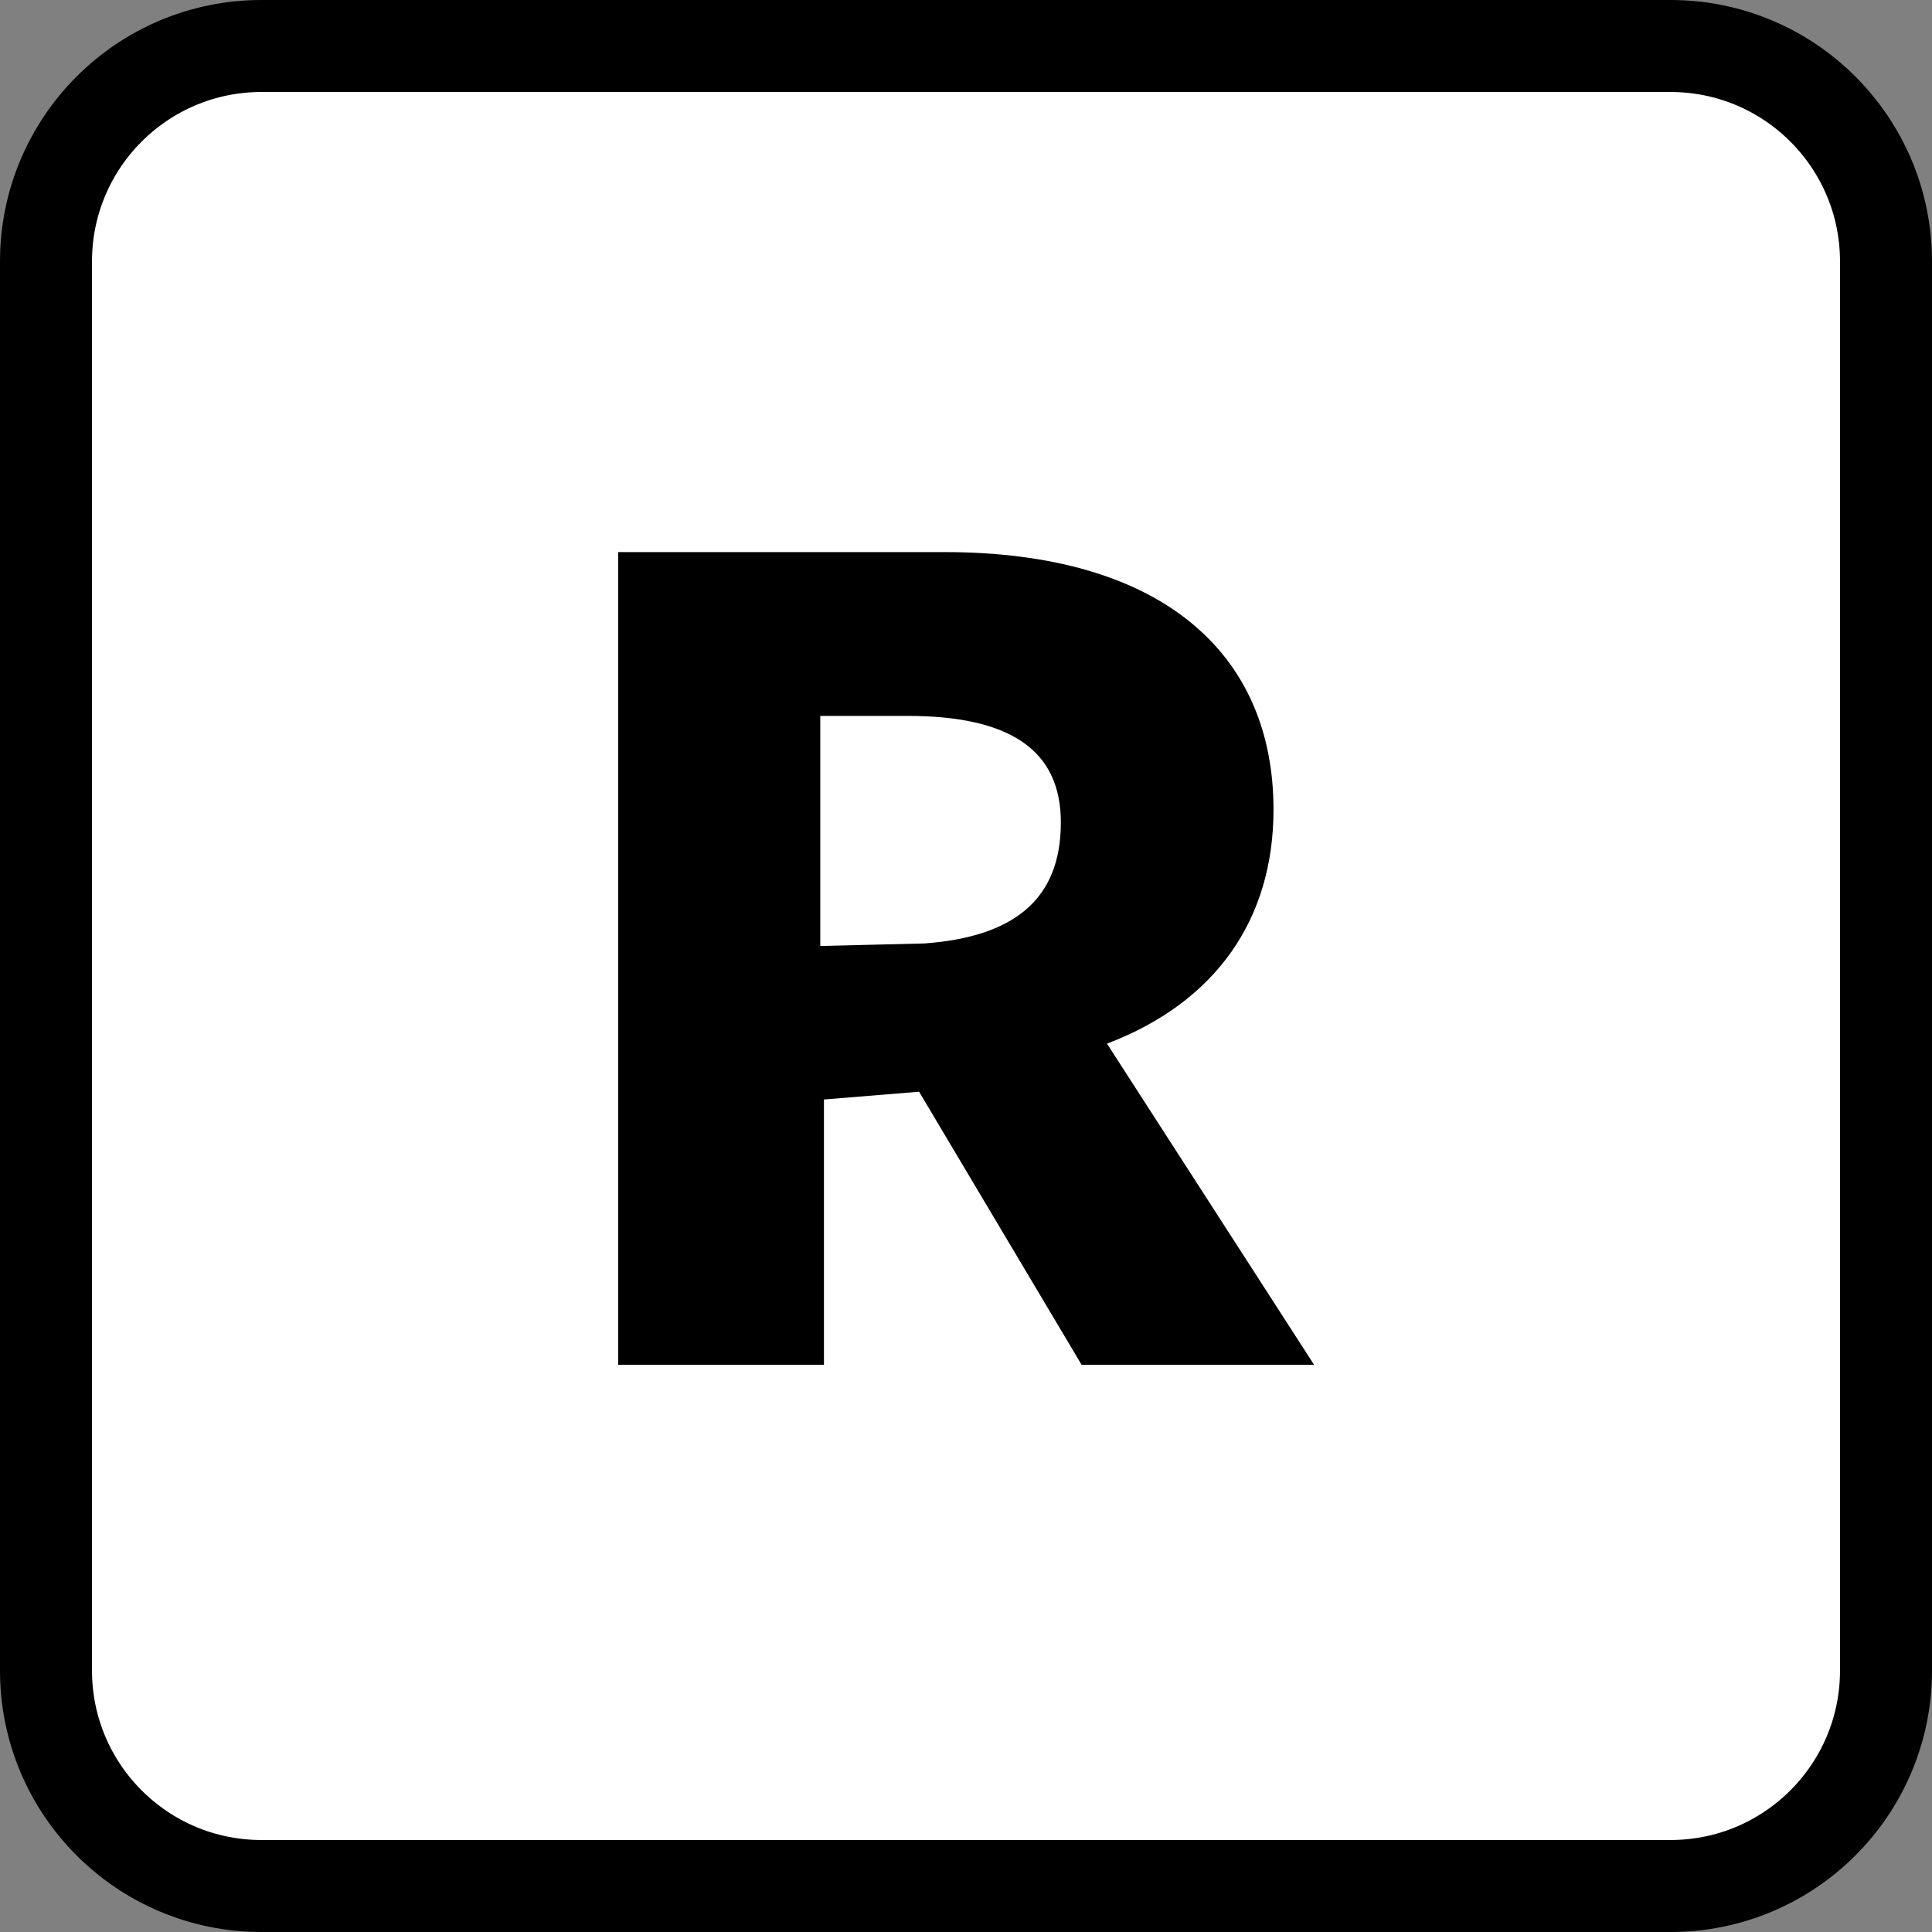
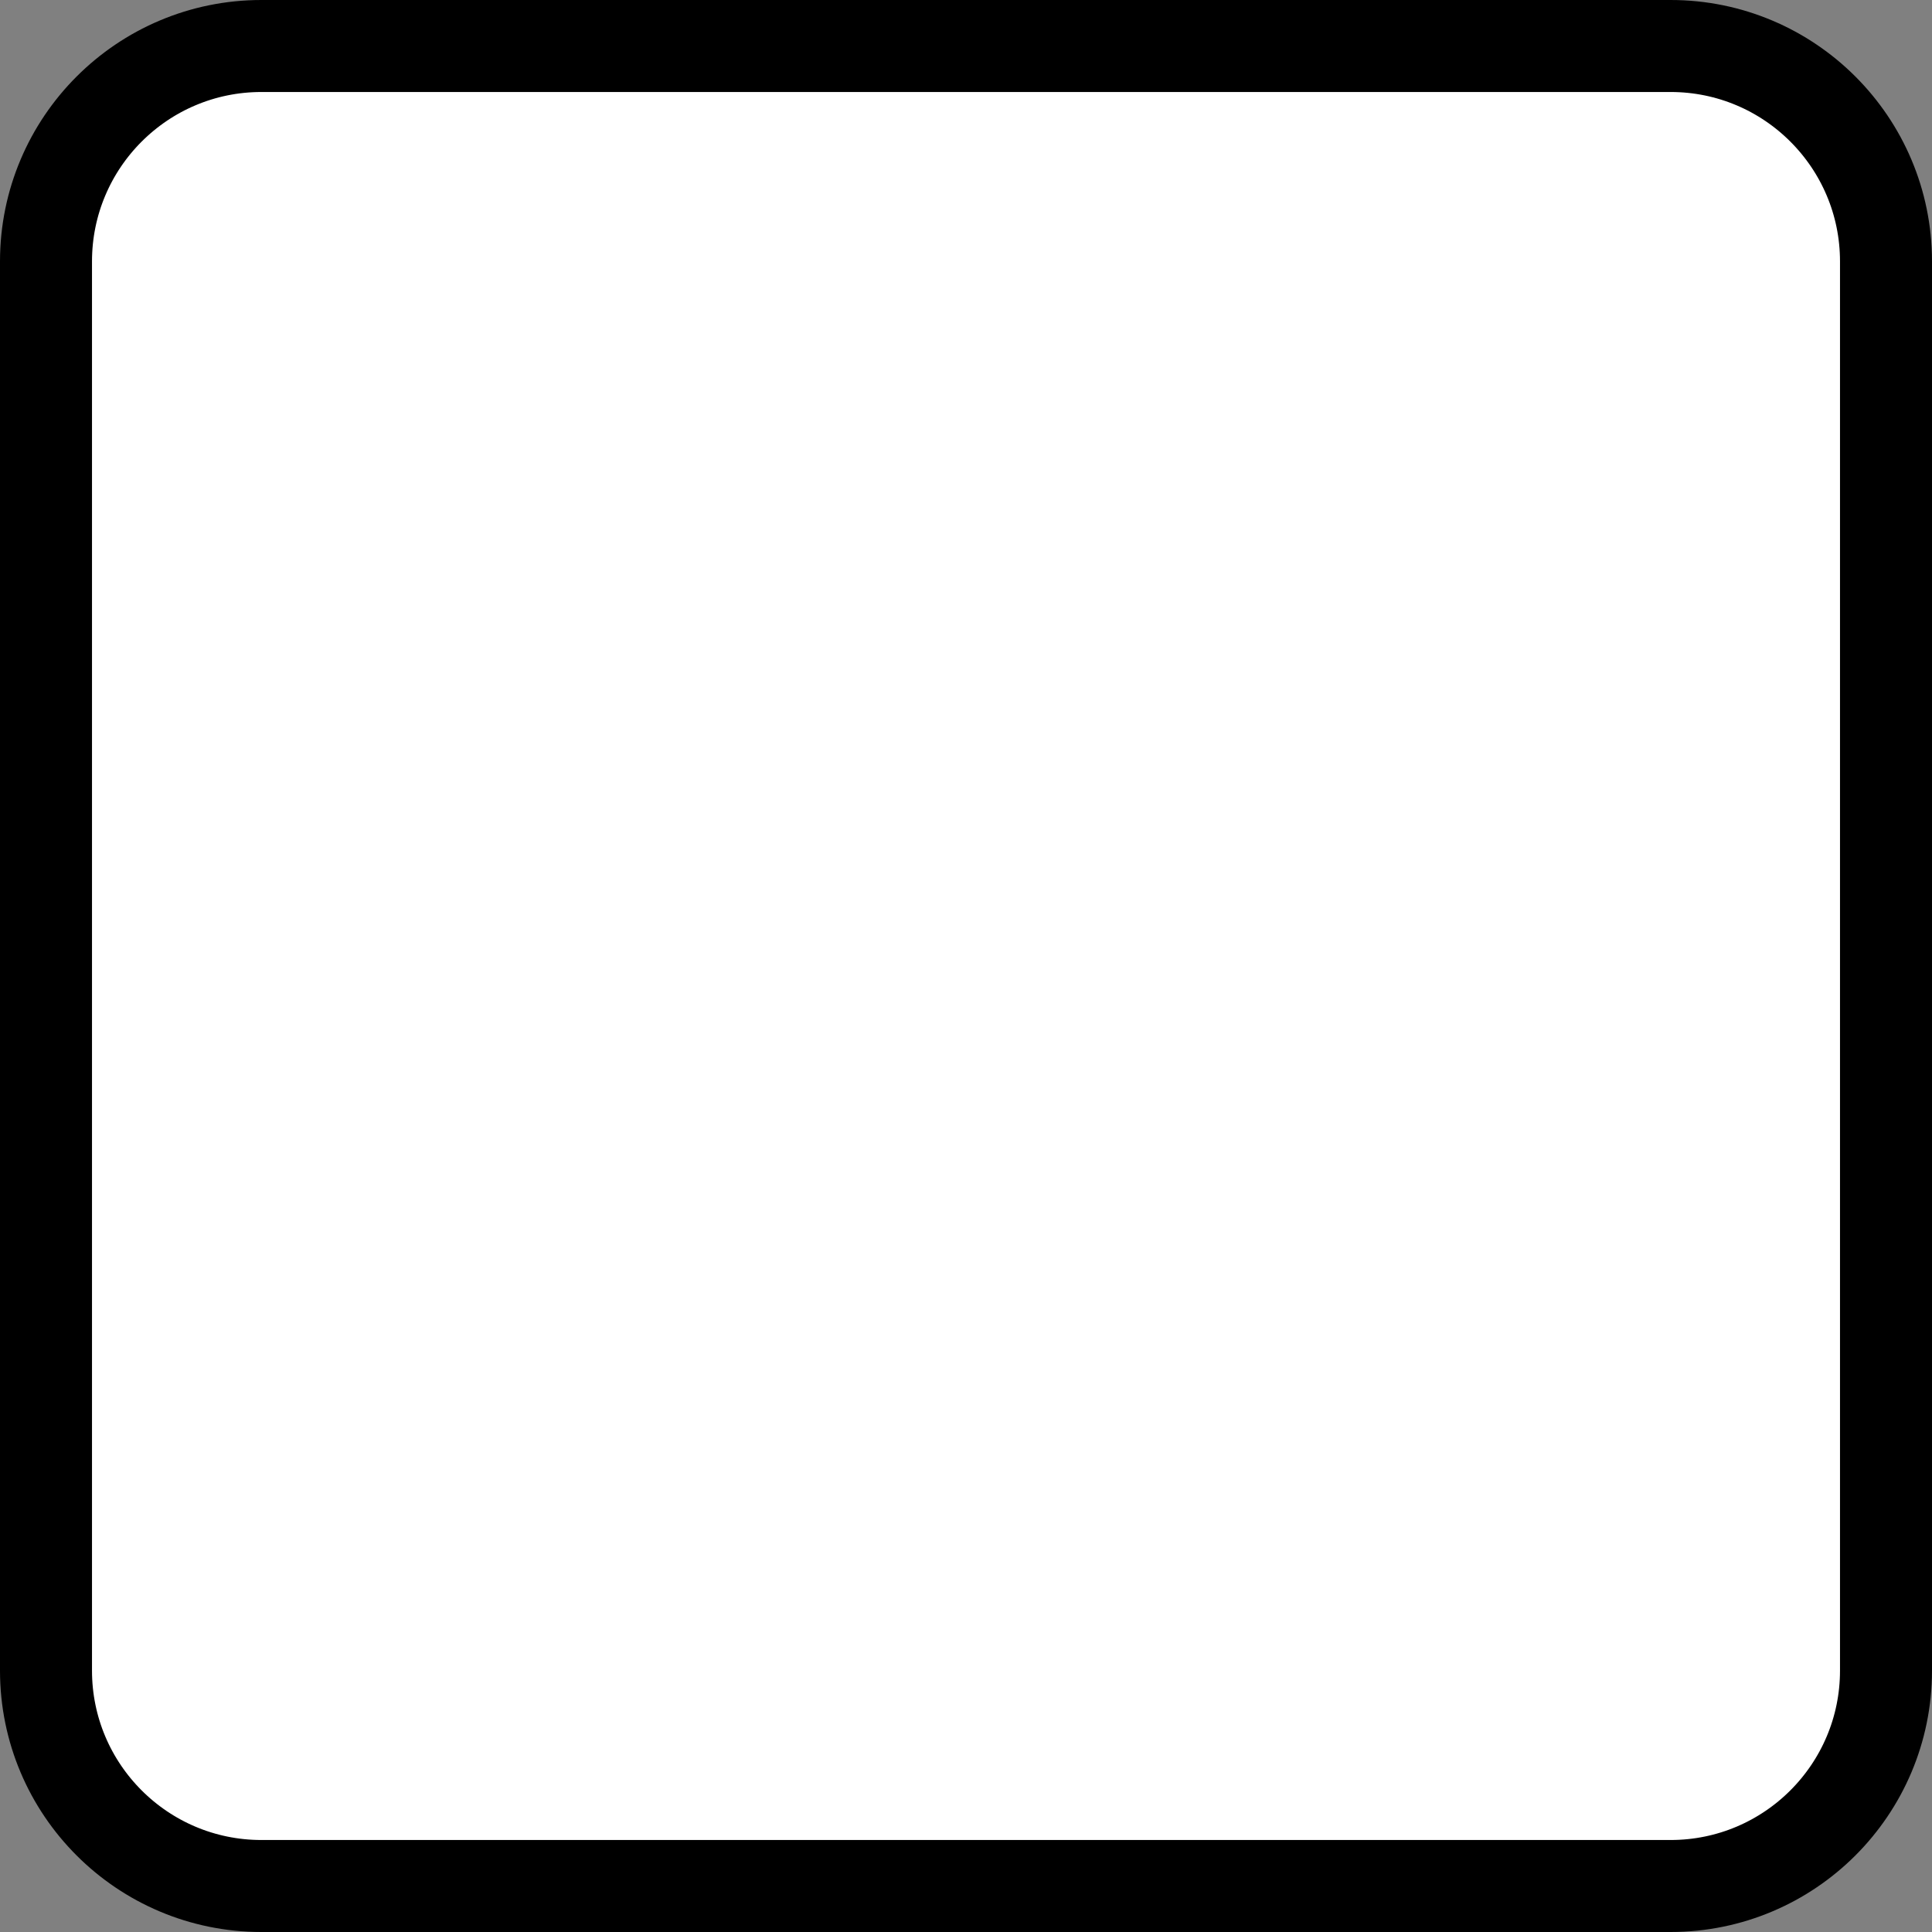
<svg xmlns="http://www.w3.org/2000/svg" fill="none" height="42" viewBox="0 0 42 42" width="42">
  <rect x="0" y="0" width="42" height="42" fill="#808080" stroke="none" />
-   <path d="m5.683 1h30.634c2.586 0 4.683 2.097 4.683 4.683v30.634c0 2.586-2.097 4.683-4.683 4.683h-30.634c-2.586 0-4.683-2.097-4.683-4.683v-30.634c0-2.586 2.097-4.683 4.683-4.683z" fill="#fff" stroke="#000" stroke-miterlimit="10" stroke-width="2" />
-   <path d="m17.919 29.669h-4.481v-17.667h7.094c4.692 0 7.153 2.175 7.153 5.598 0 2.375-1.244 4.185-3.62 5.088l4.502 6.981h-5.054l-3.533-5.936-2.068.169v5.767zm2.175-9.159c1.92-.141 2.968-.934 2.968-2.63 0-1.555-1.075-2.317-3.337-2.317h-1.893v5.002z" fill="#000" />
+   <path d="m5.683 1h30.634c2.586 0 4.683 2.097 4.683 4.683v30.634c0 2.586-2.097 4.683-4.683 4.683h-30.634c-2.586 0-4.683-2.097-4.683-4.683v-30.634c0-2.586 2.097-4.683 4.683-4.683" fill="#fff" stroke="#000" stroke-miterlimit="10" stroke-width="2" />
</svg>